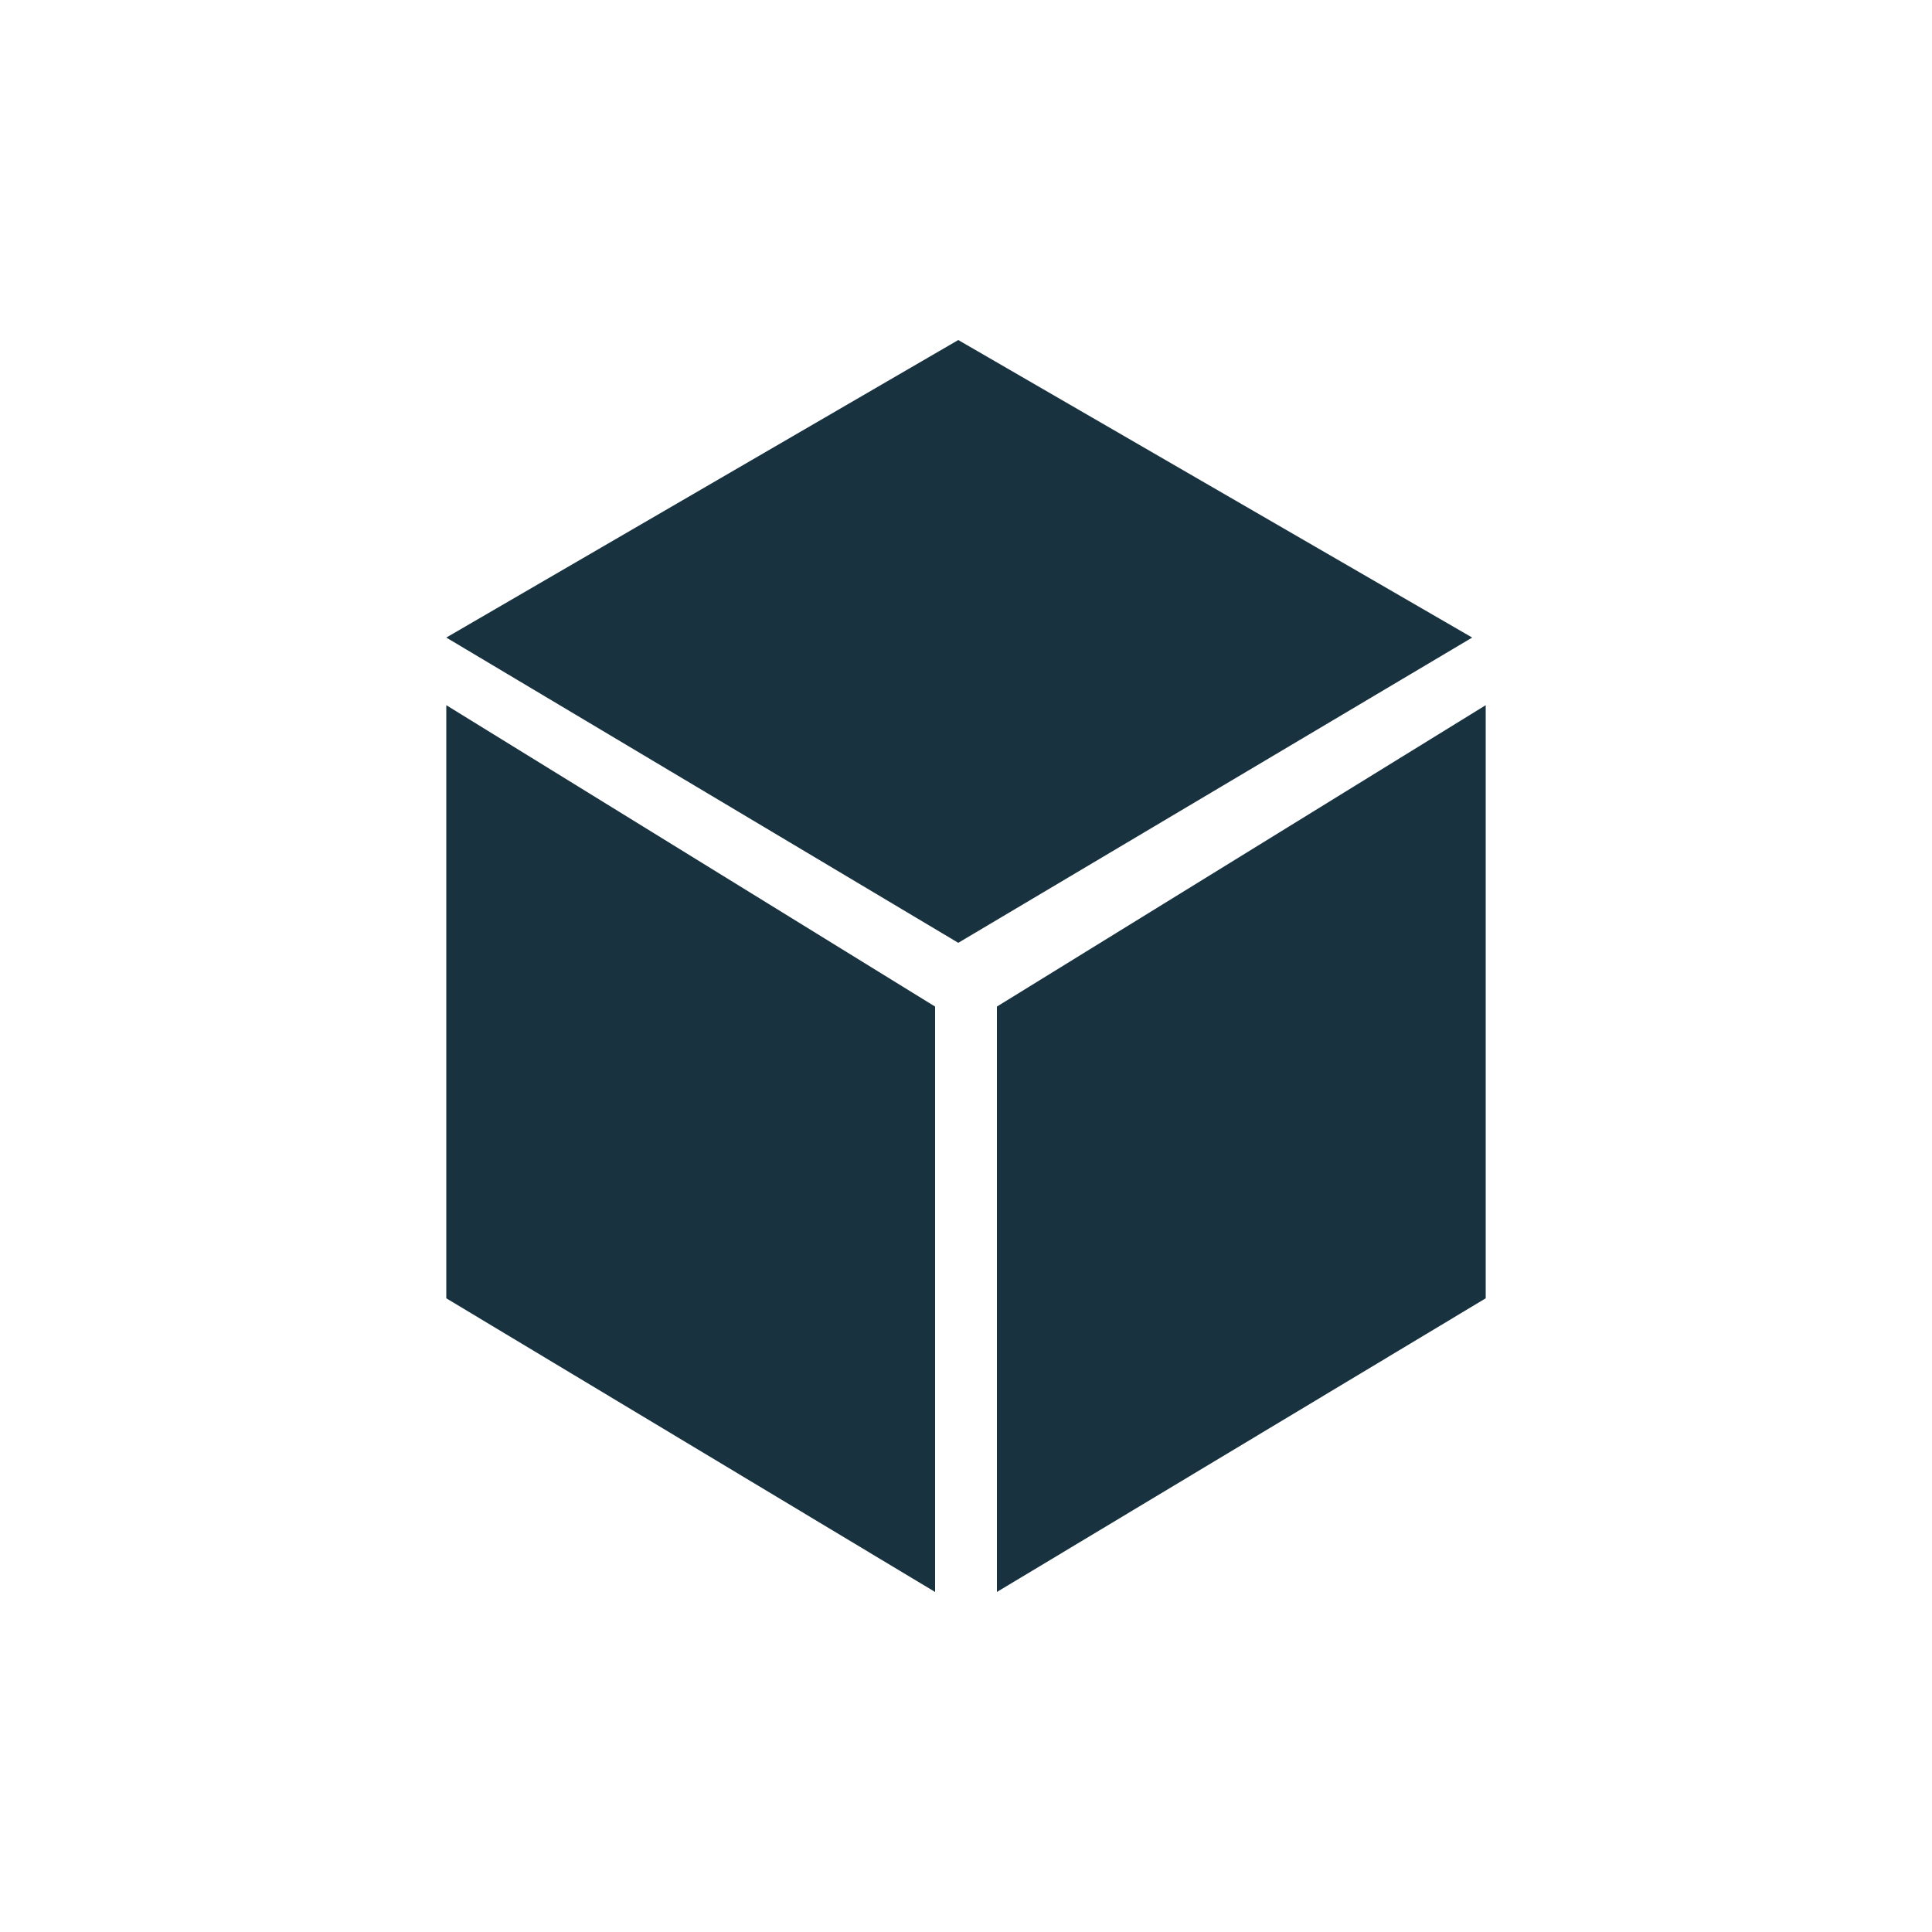
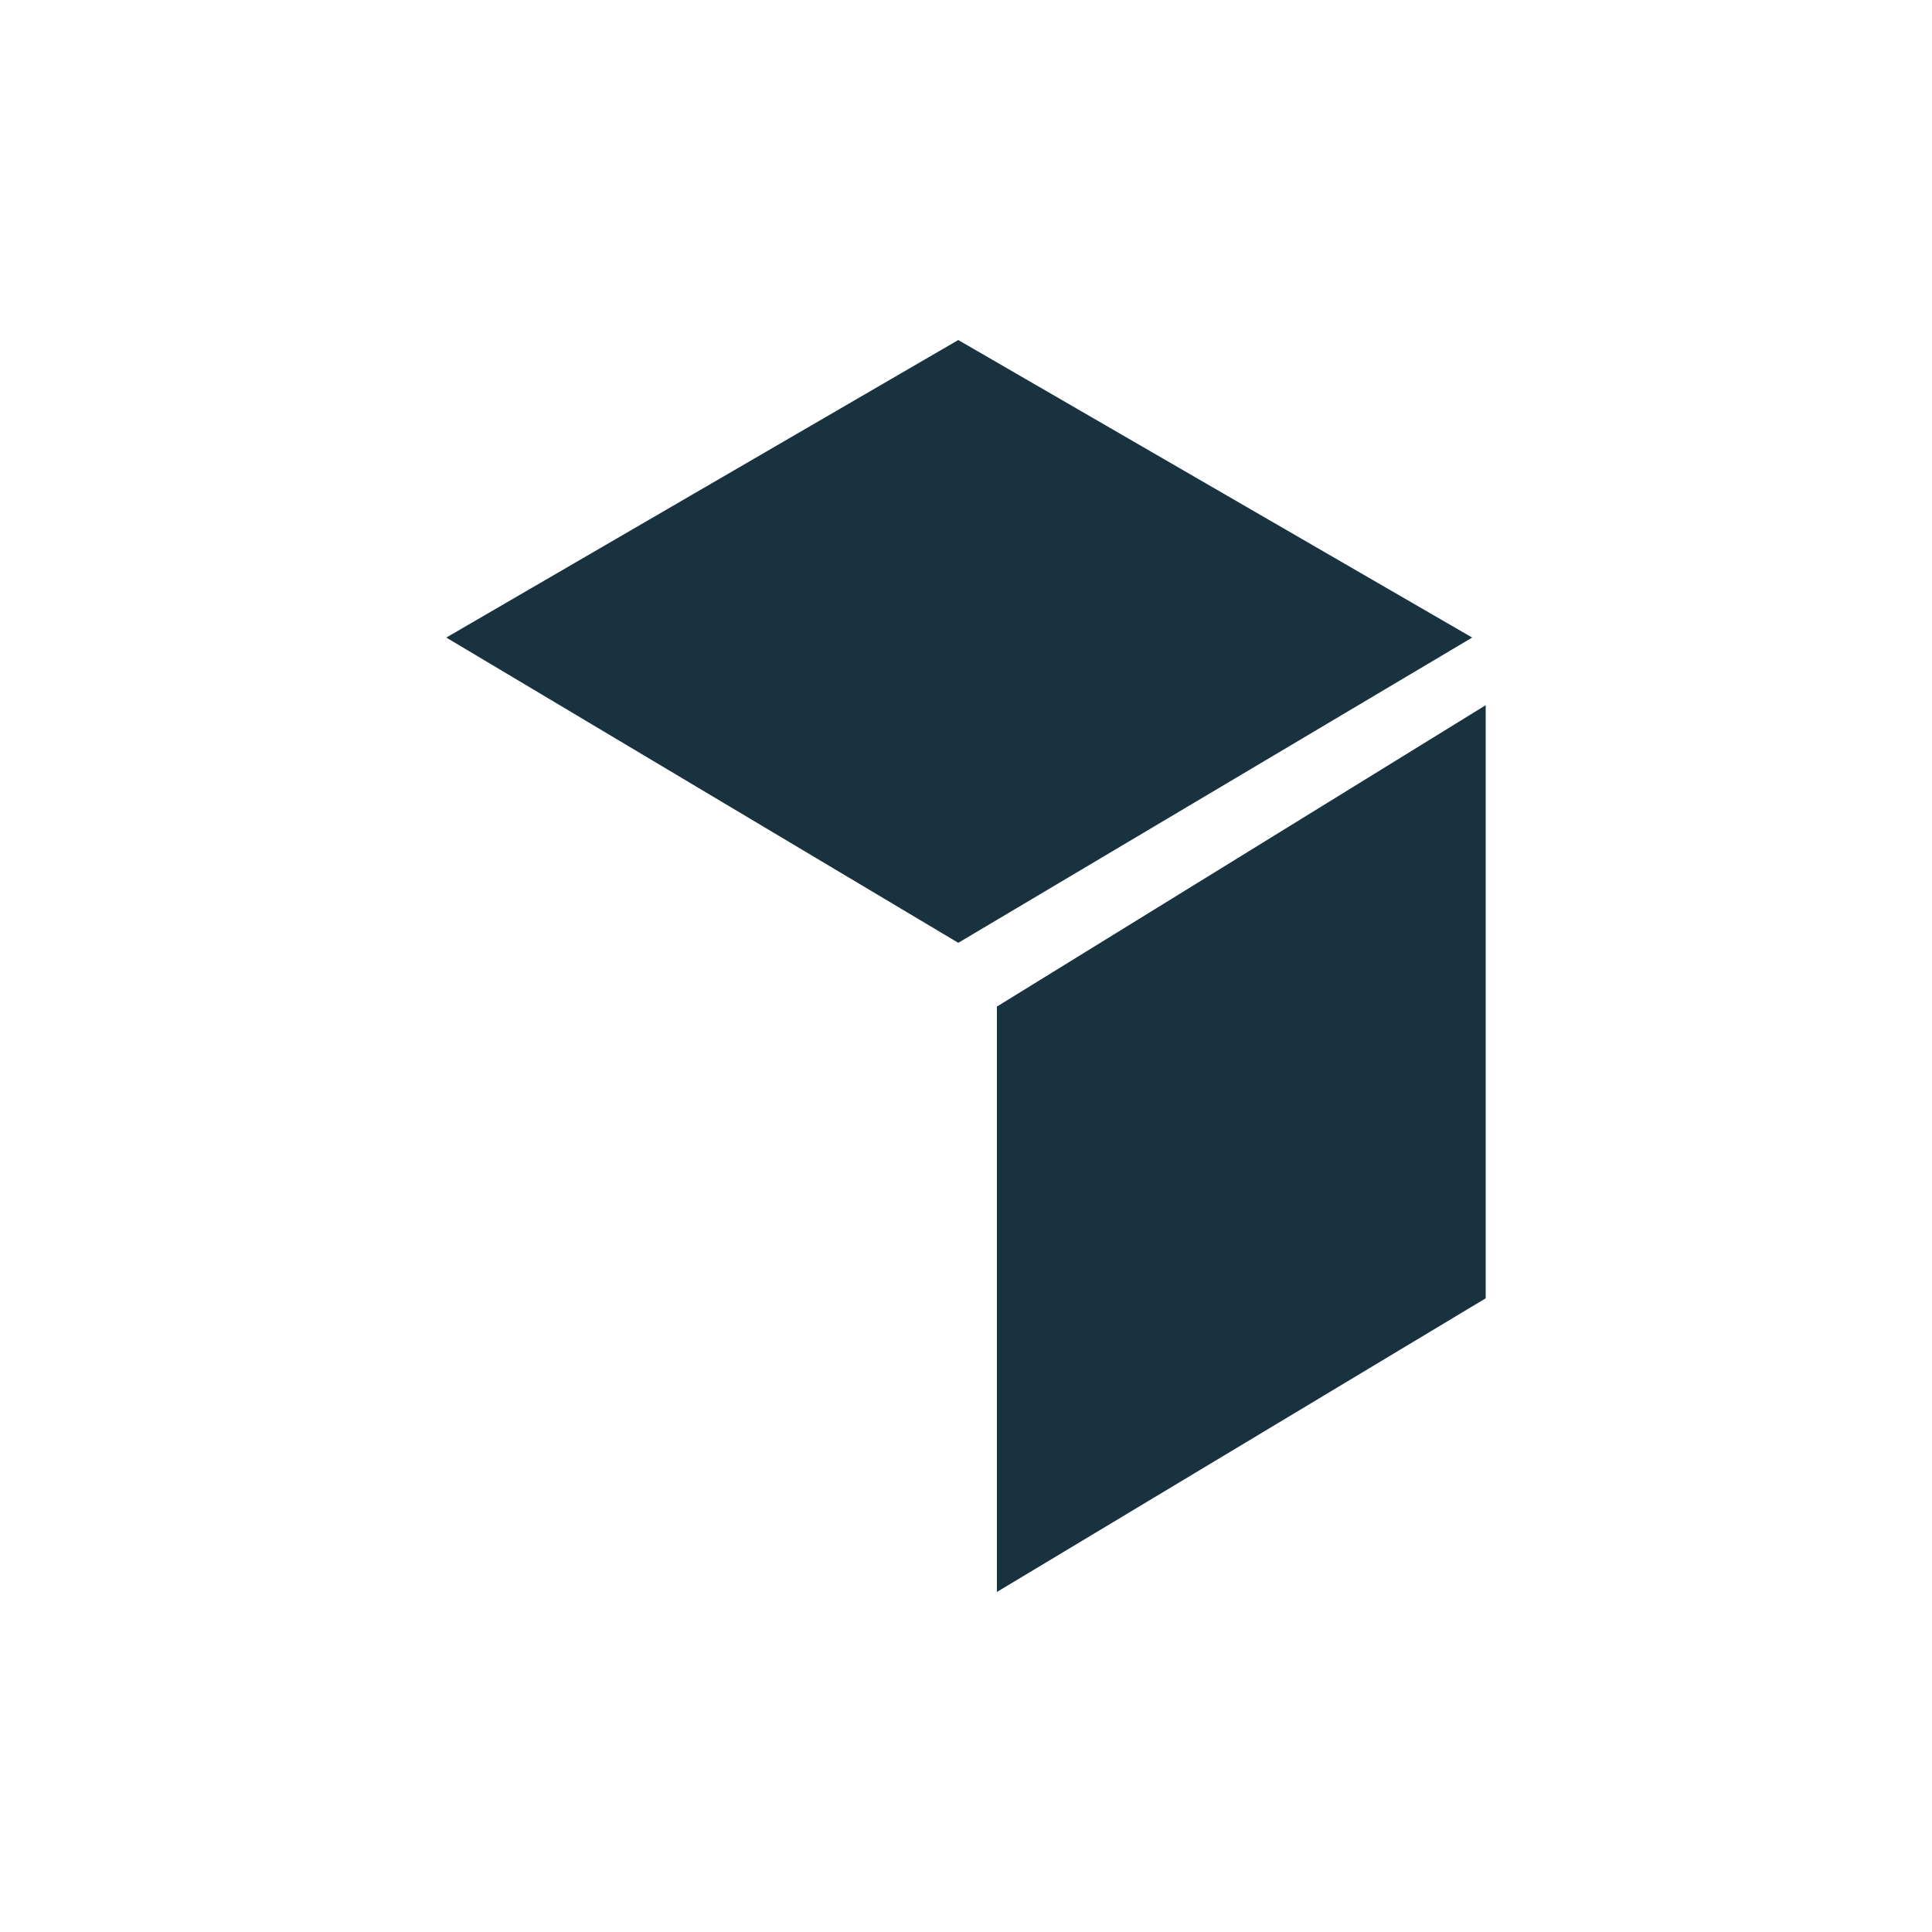
<svg xmlns="http://www.w3.org/2000/svg" version="1.1" id="Layer_1" x="0px" y="0px" viewBox="0 0 100 100" style="enable-background:new 0 0 100 100;" xml:space="preserve">
  <style type="text/css">
	.st0{fill:#19323F;}
</style>
  <g>
    <polygon class="st0" points="49.6,17.6 23.1,33 49.6,48.8 76.2,33  " />
-     <polygon class="st0" points="48.4,52.1 23.1,36.5 23.1,67.2 48.4,82.4  " />
    <polygon class="st0" points="51.6,52.1 76.9,36.5 76.9,67.2 51.6,82.4  " />
  </g>
</svg>